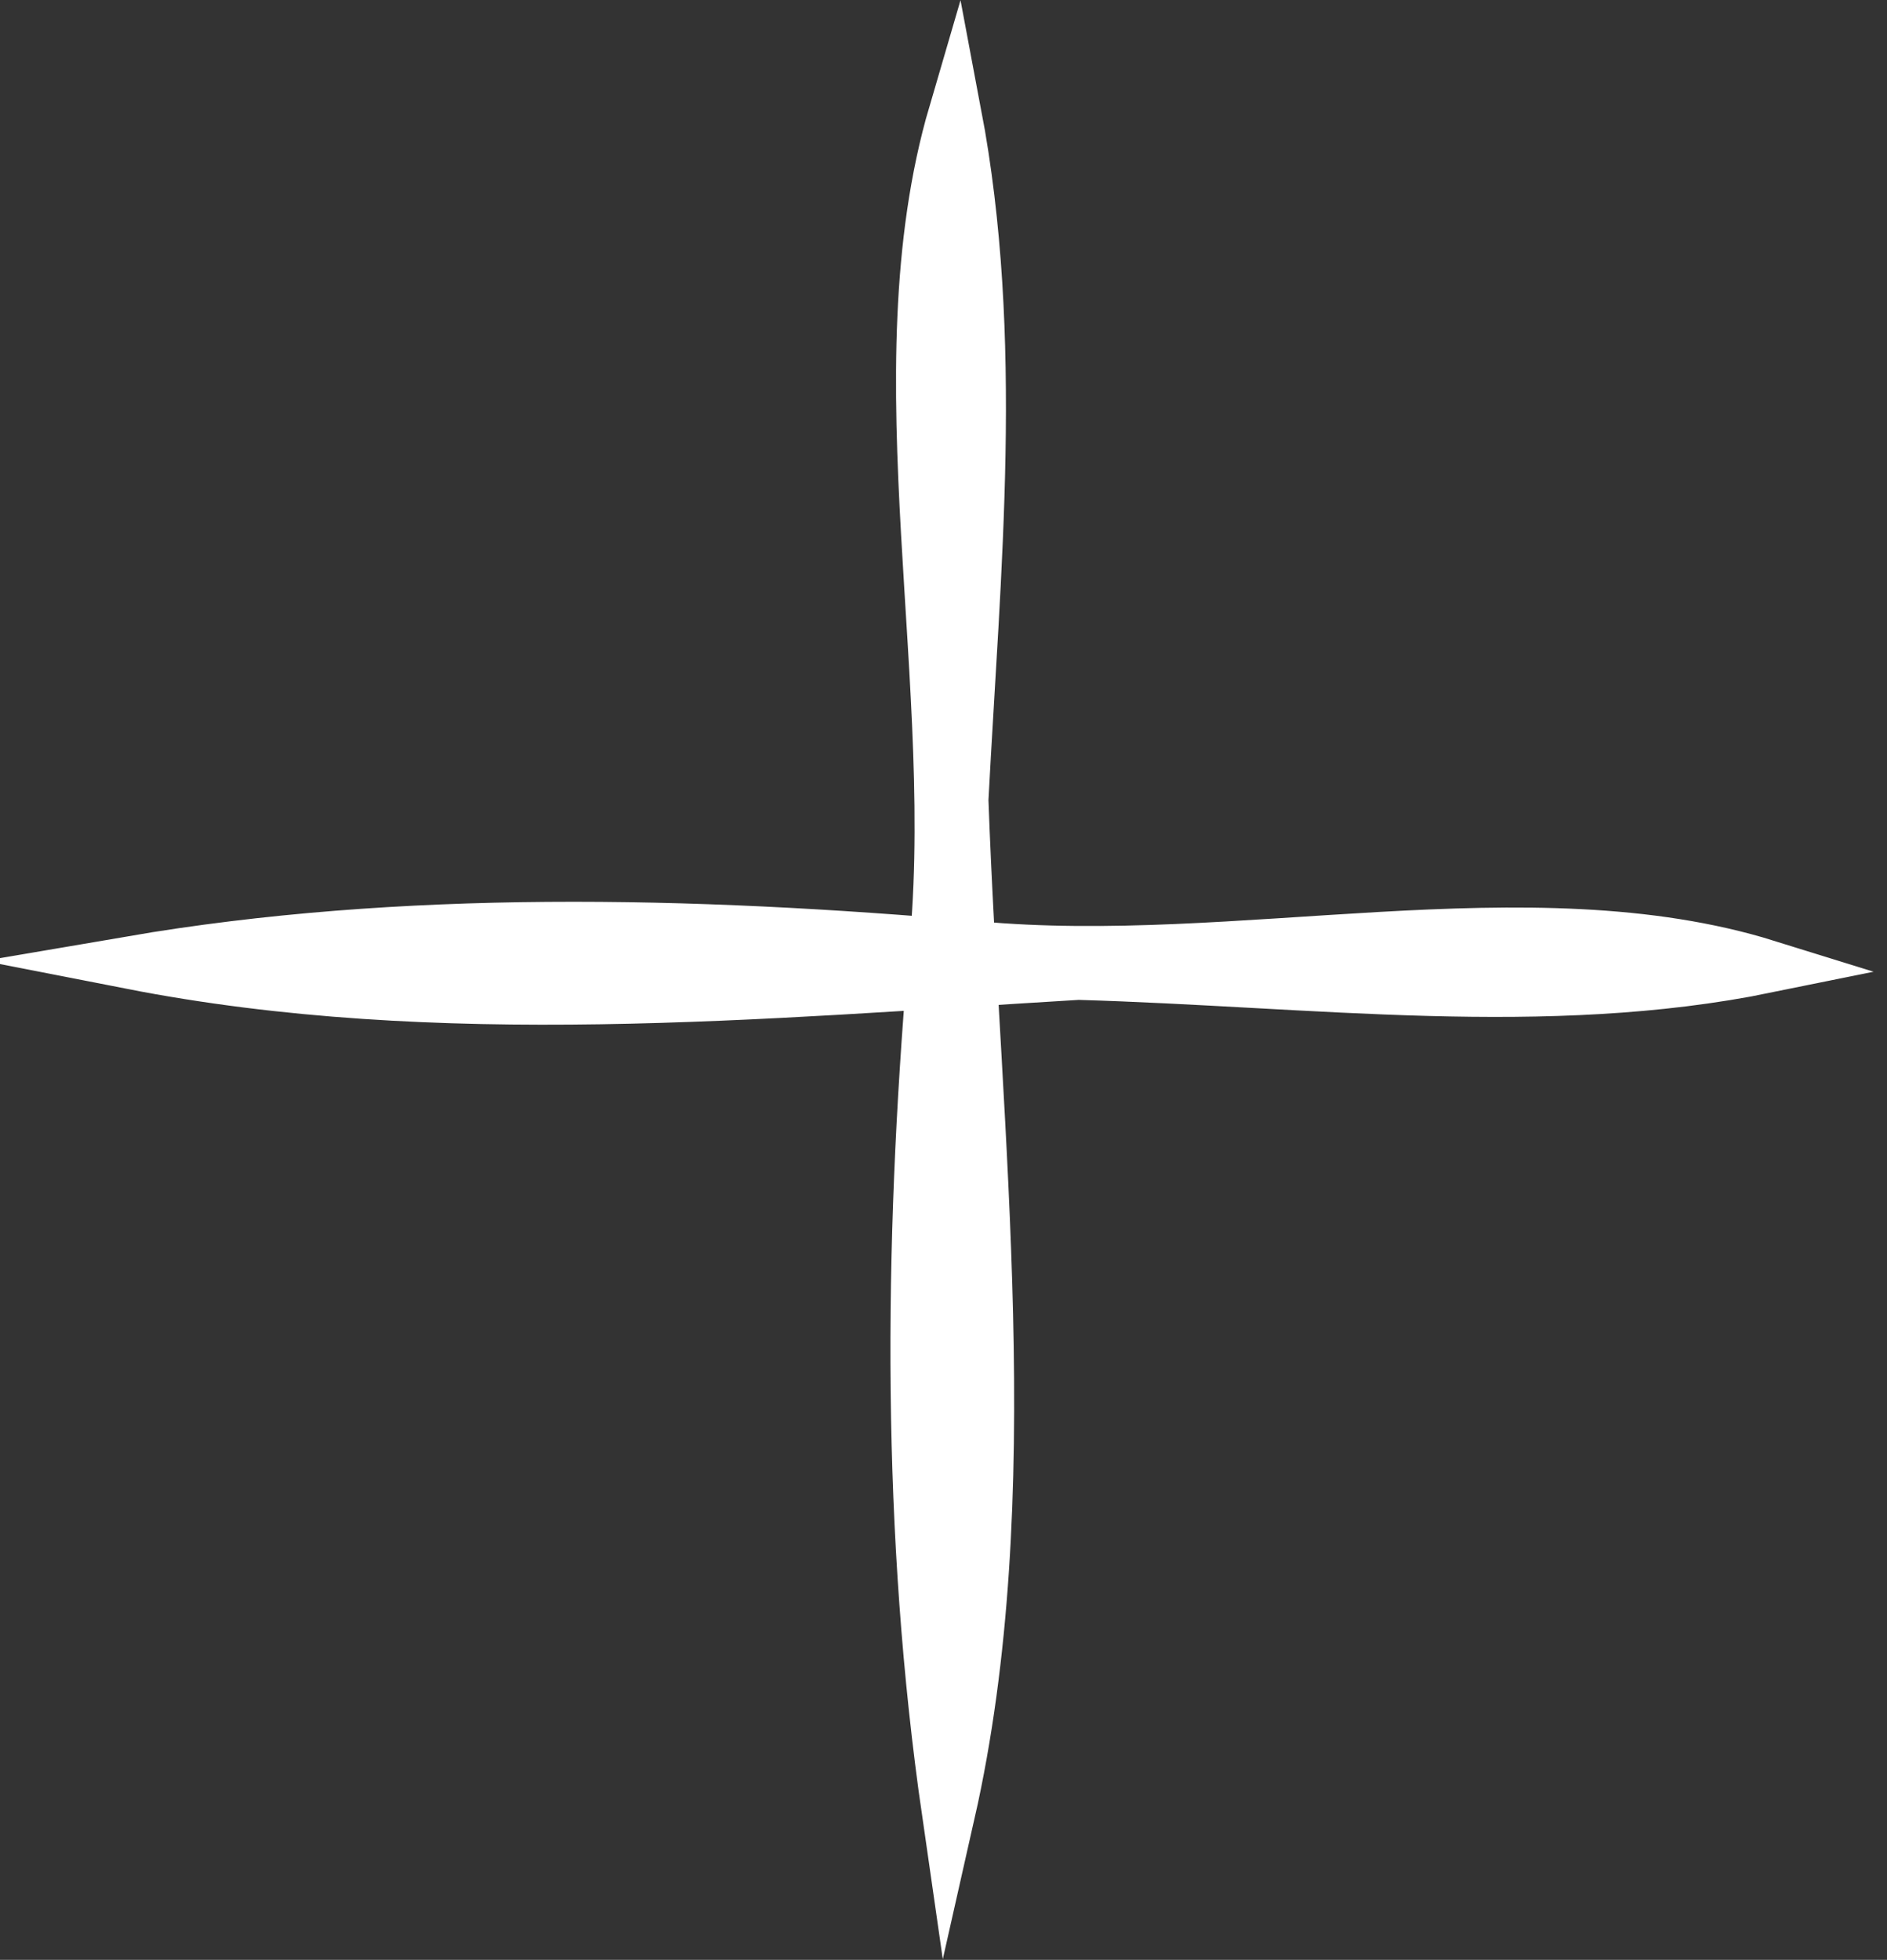
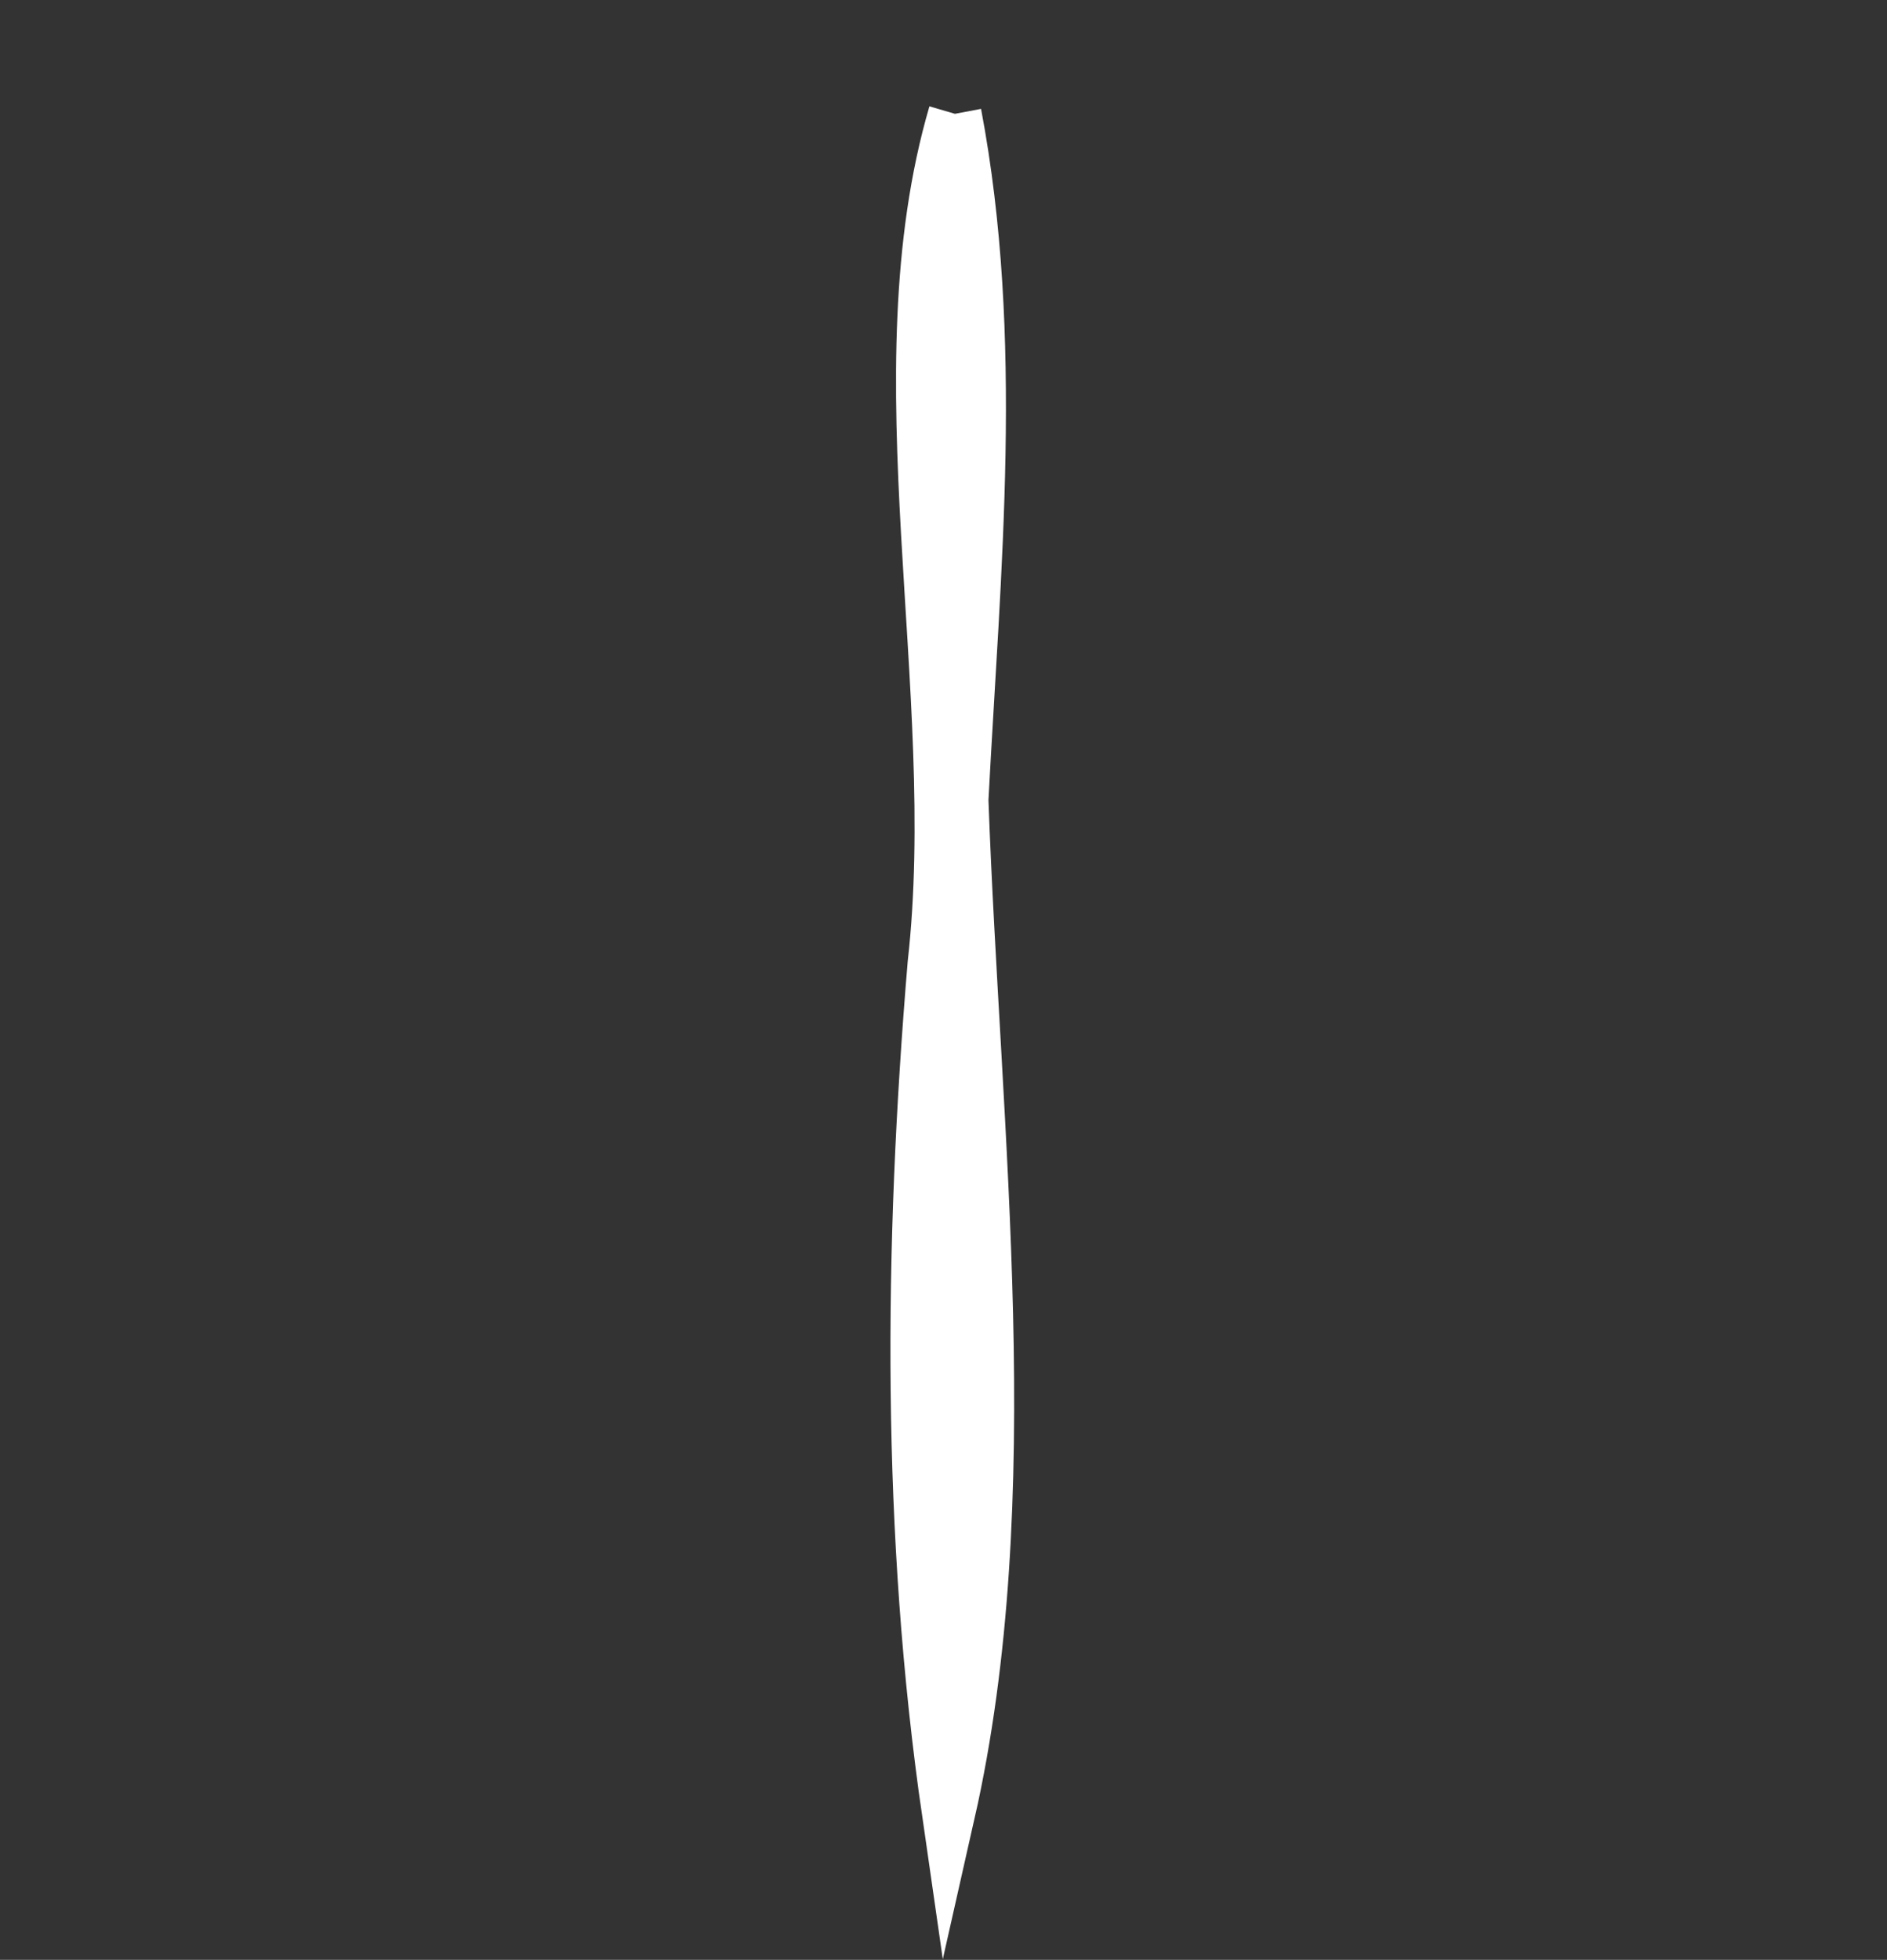
<svg xmlns="http://www.w3.org/2000/svg" version="1.1" id="Ebene_1" x="0px" y="0px" viewBox="0 0 354.9 368.5" style="enable-background:new 0 0 354.9 368.5;" xml:space="preserve">
  <rect x="0" y="0" width="354.9" height="368.5" fill="#333333" stroke="none" />
  <style type="text/css">
	.st0{fill:#FFFFFF;stroke:#FFFFFF;stroke-width:10;stroke-miterlimit:10;}
</style>
  <g id="Ebene_2_1_">
    <g id="Layer_4">
-       <path class="st0" d="M179.6,21.4c8,42.3,3.6,85.3,1.3,129c2.3,63.5,10.9,131.2-2.5,190.5c-7.6-52.6-7.2-106-2.7-159.7    C181.5,129.6,165.3,70.2,179.6,21.4L179.6,21.4z" />
-       <path class="st0" d="M332.3,181.7c-41.7,8.5-84.8,2.6-129.5,1.3c-60.1,3.6-120.3,9.3-178.1-2c50.9-8.7,104.9-7.5,158.9-2.8    C232.8,182.8,287.6,167.8,332.3,181.7z" />
+       <path class="st0" d="M179.6,21.4c8,42.3,3.6,85.3,1.3,129c2.3,63.5,10.9,131.2-2.5,190.5c-7.6-52.6-7.2-106-2.7-159.7    C181.5,129.6,165.3,70.2,179.6,21.4L179.6,21.4" />
    </g>
  </g>
</svg>